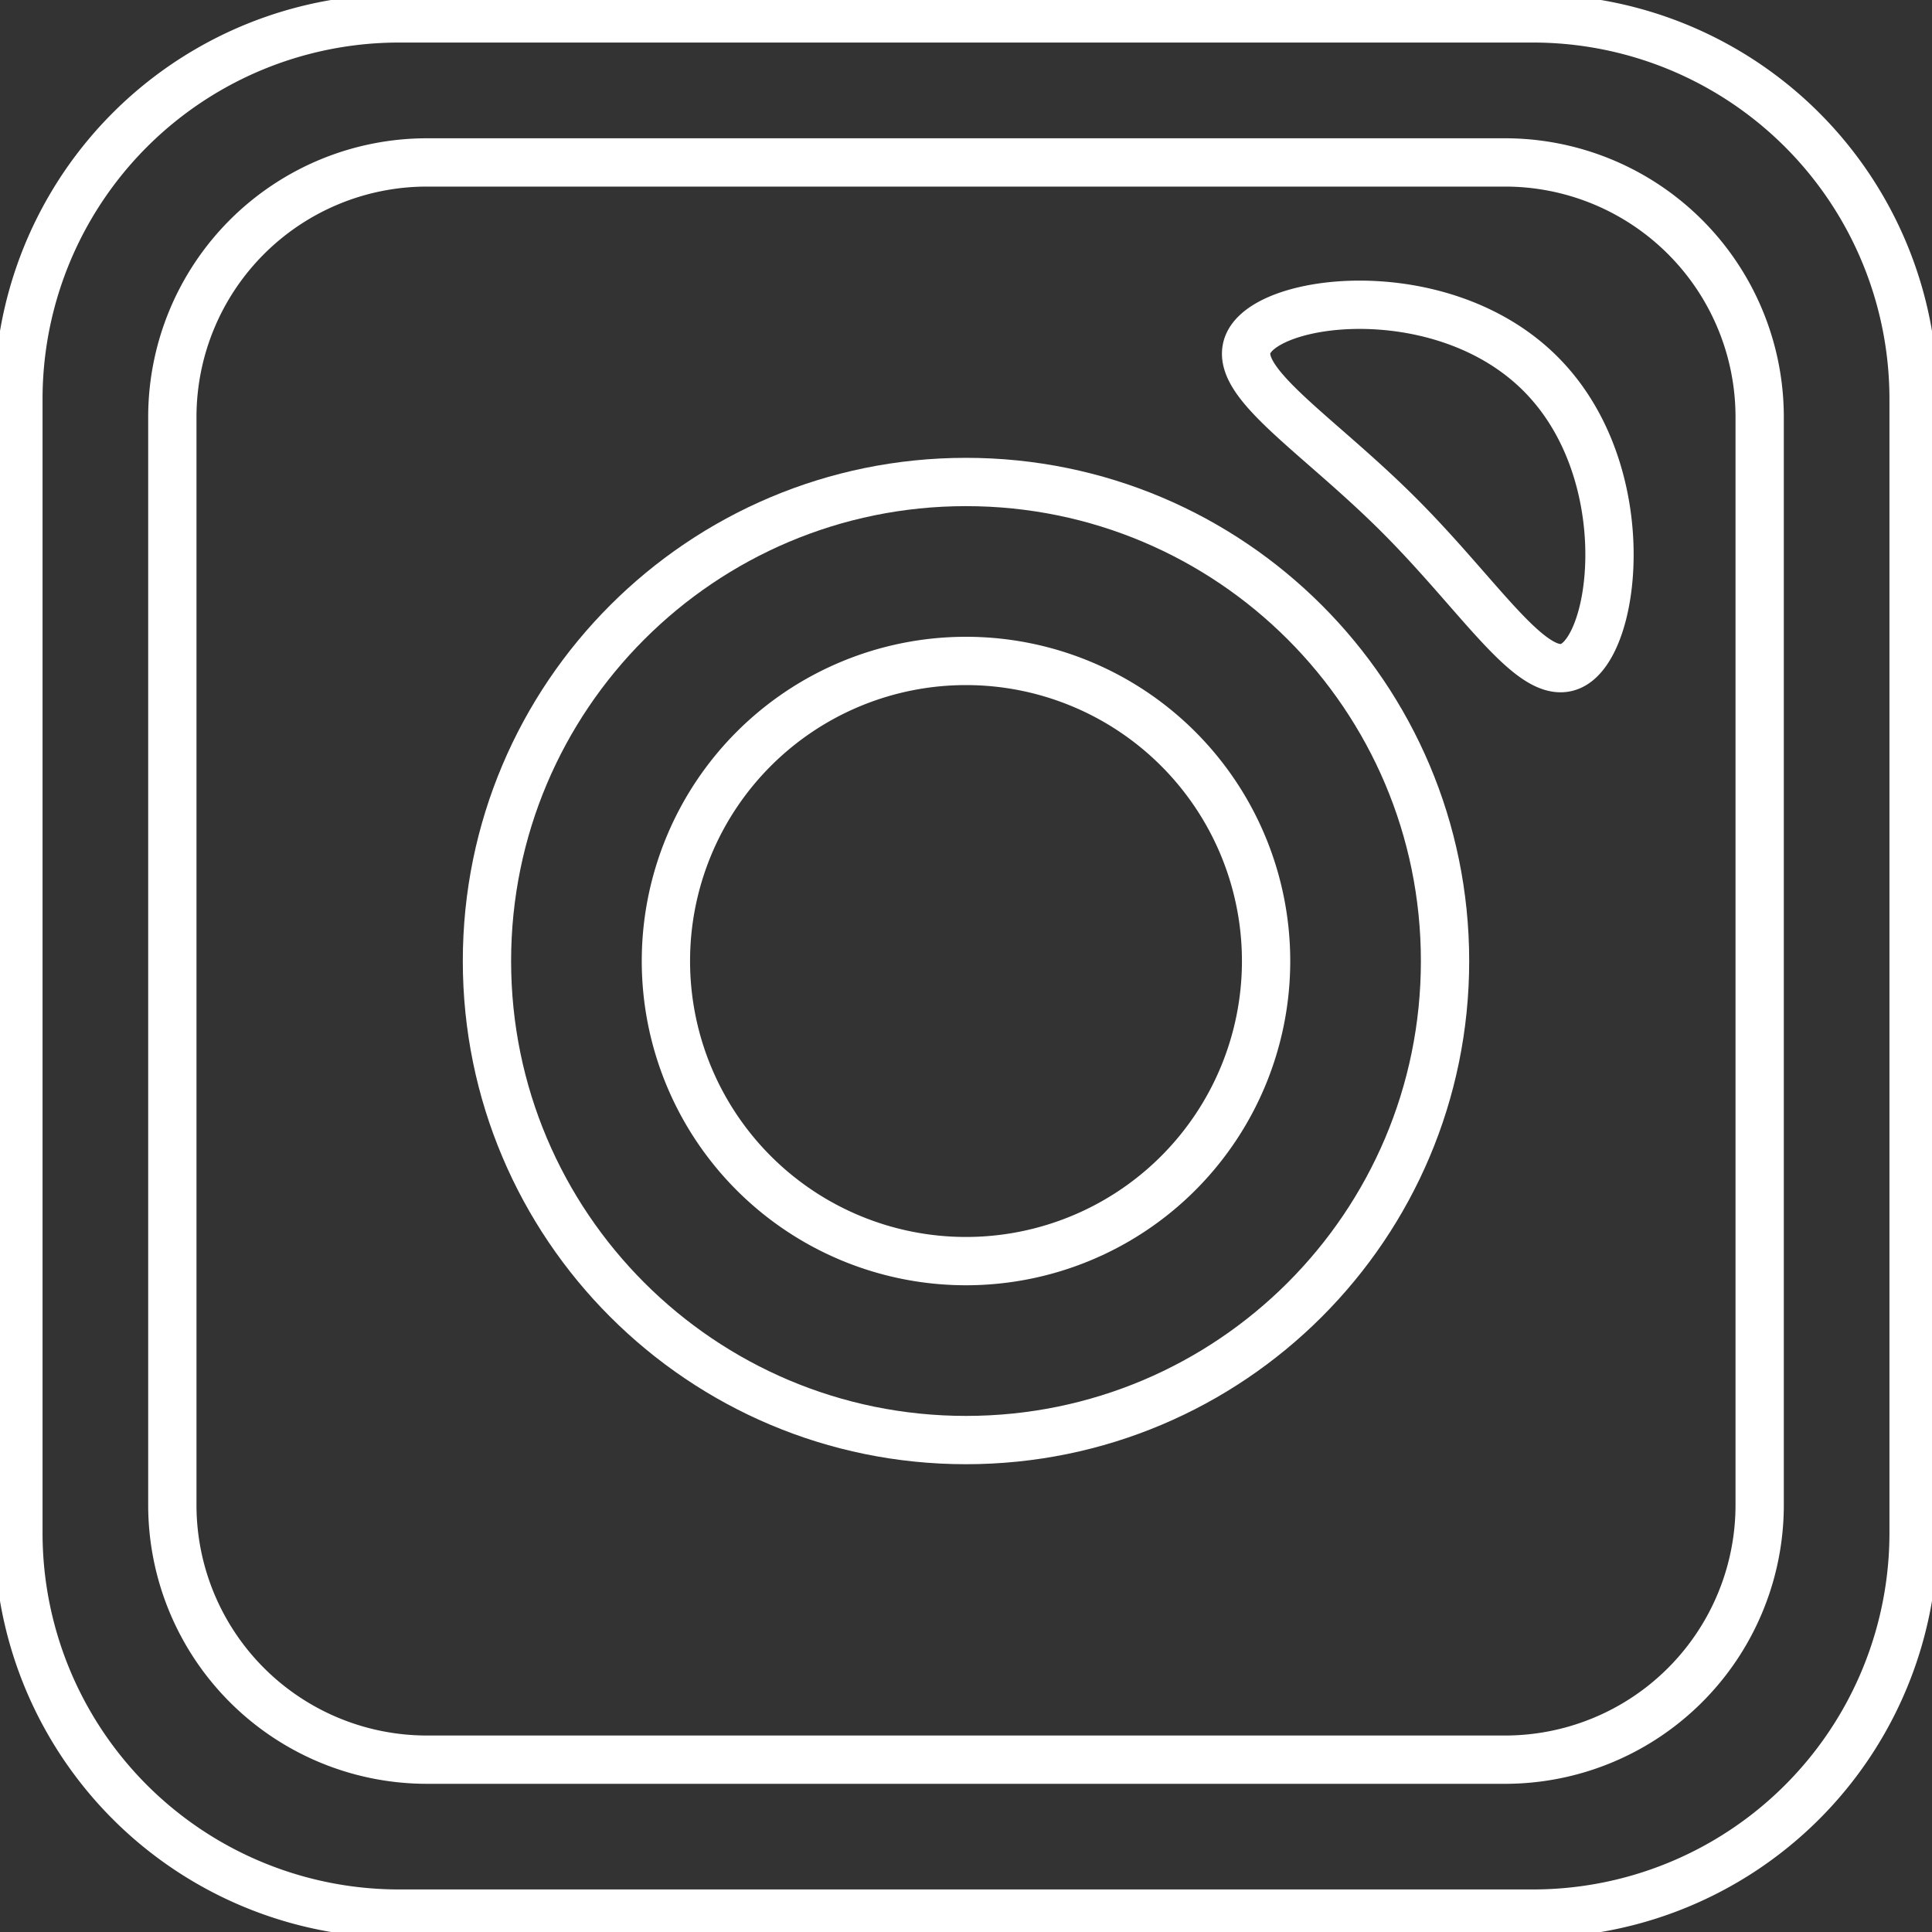
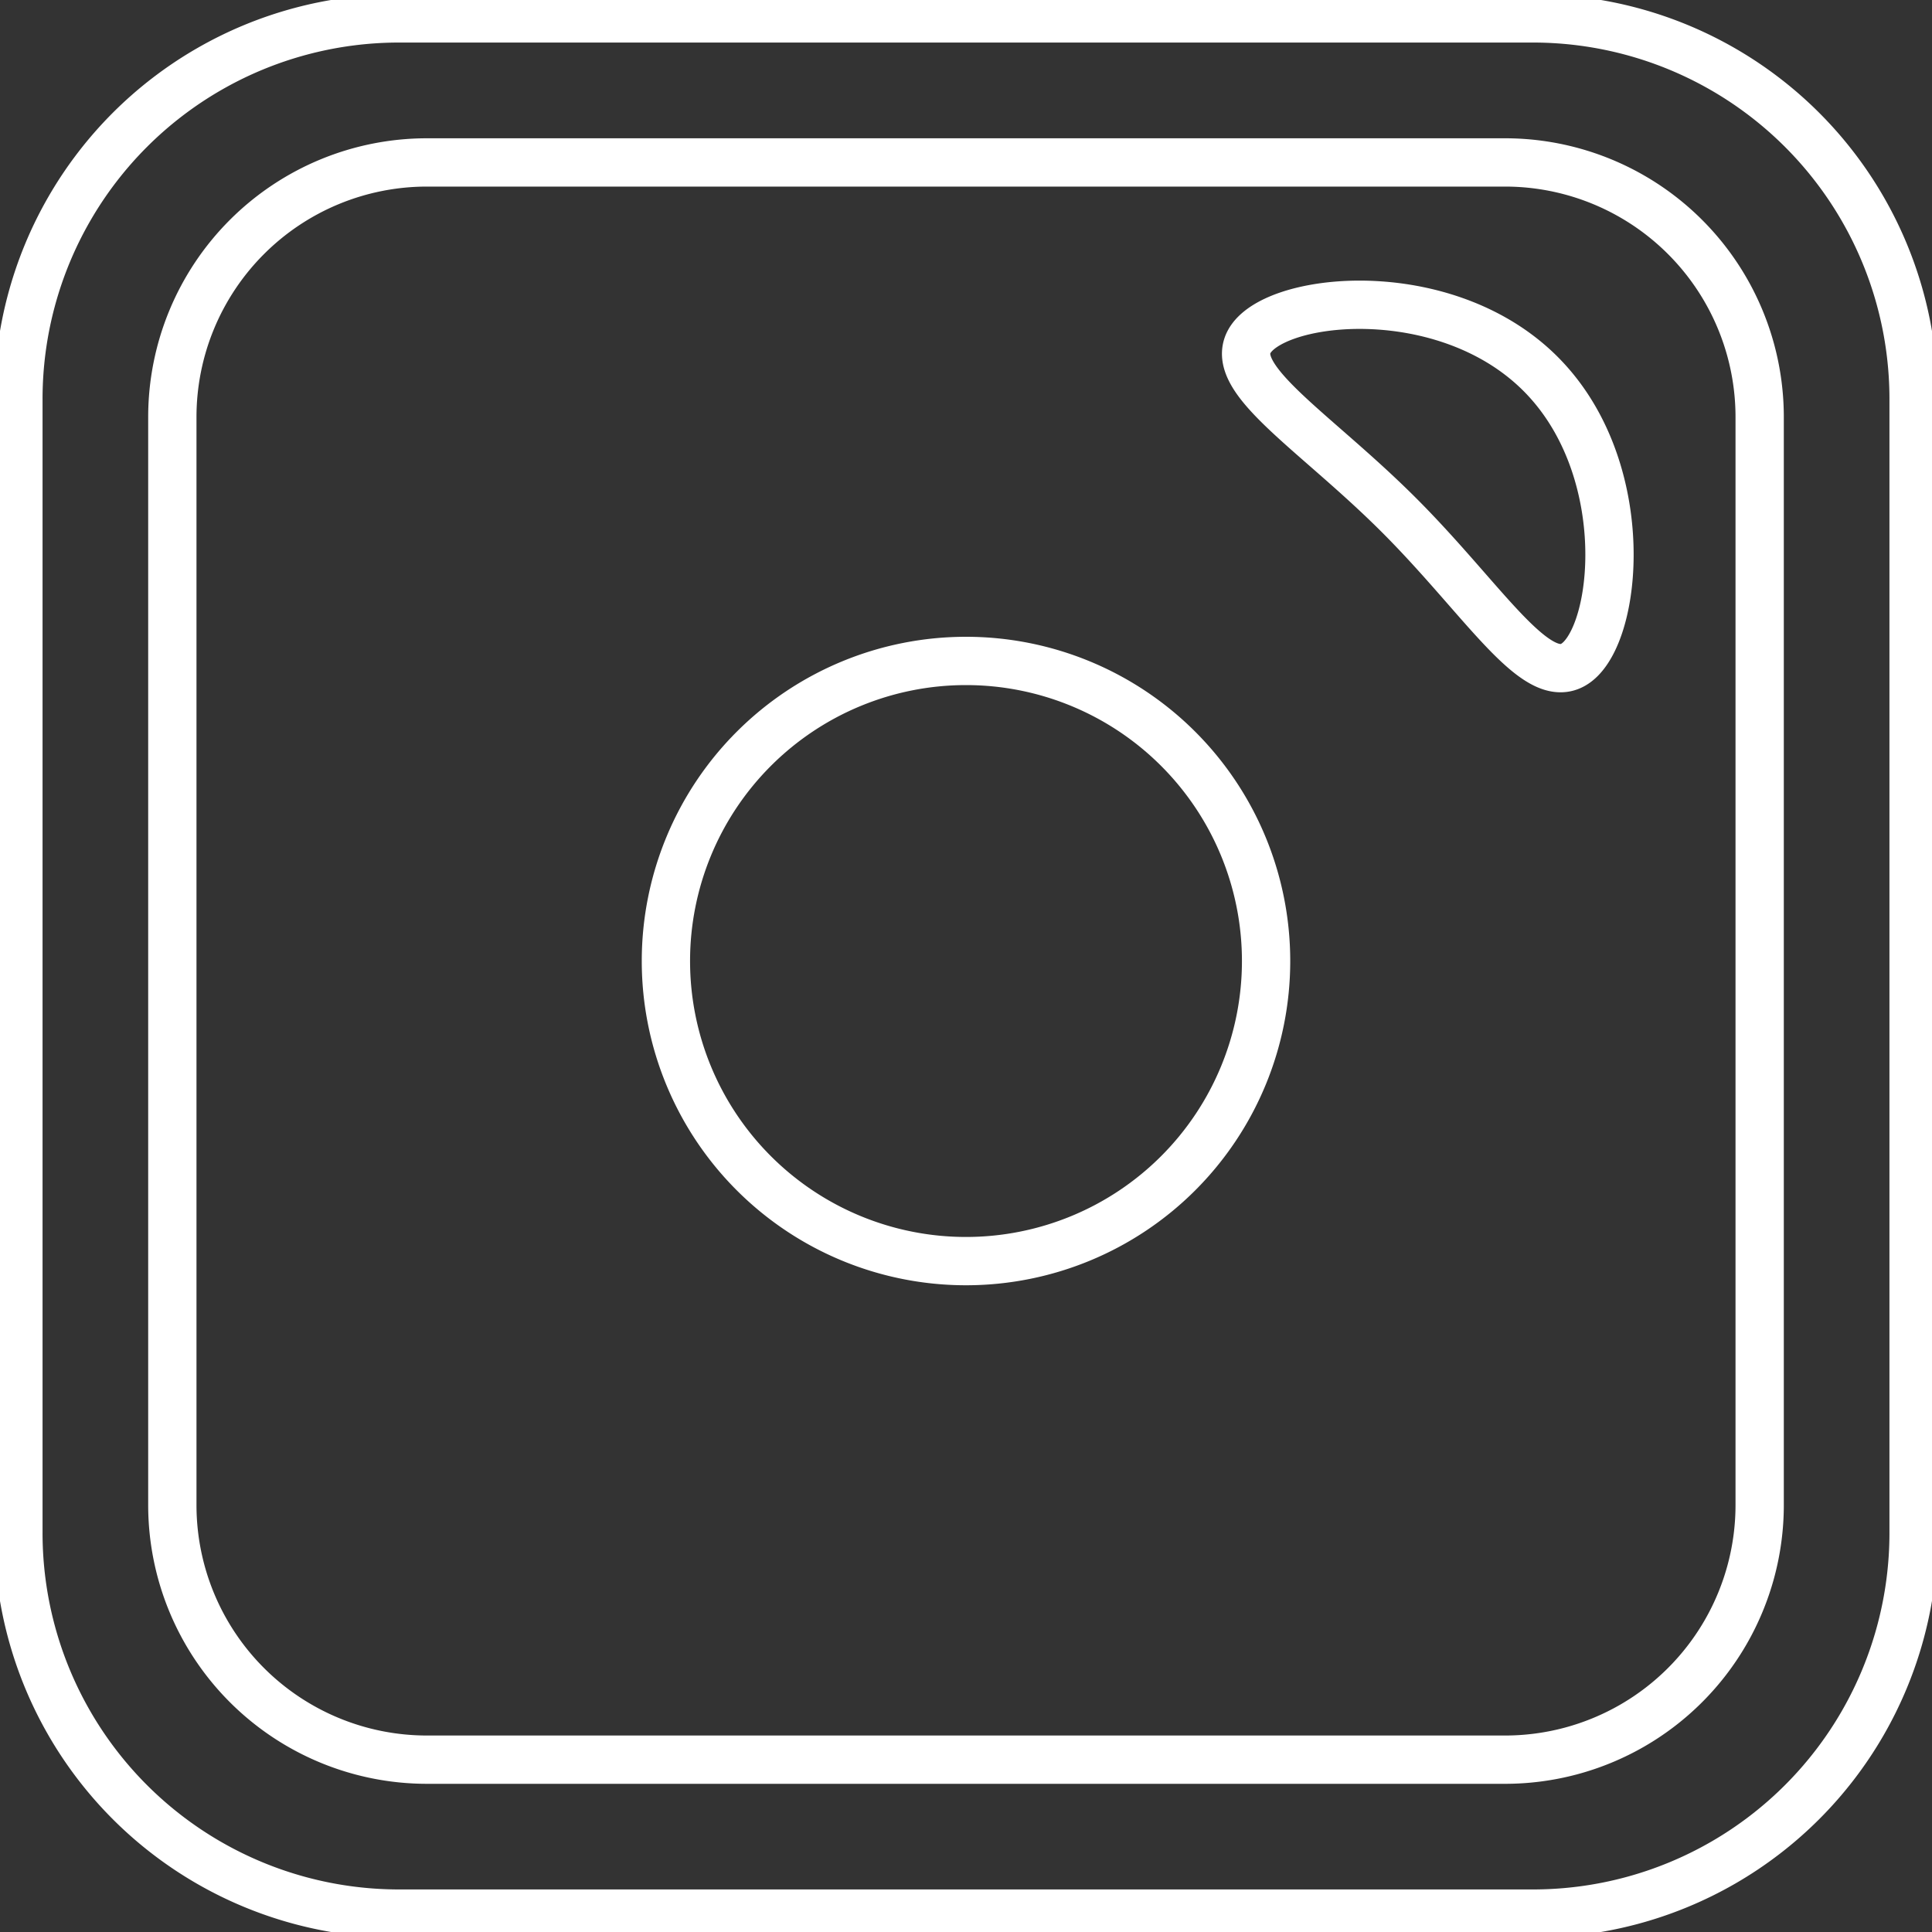
<svg xmlns="http://www.w3.org/2000/svg" width="40" height="40" viewBox="0 0 40 40" fill="none">
  <rect x="0" y="0" width="40" height="40" fill="#333333" stroke="none" />
  <g clip-path="url(#kfhq4zpdoa)" stroke="#fff" stroke-miterlimit="10" stroke-linecap="round" stroke-linejoin="round">
    <path d="M8.262 39.619a7.88 7.88 0 0 1-7.881-7.881V8.262A7.88 7.88 0 0 1 8.262.381h23.476a7.88 7.88 0 0 1 7.881 7.881v23.476a7.88 7.88 0 0 1-7.881 7.881H8.262z" />
    <path d="M8.84 36.432a5.272 5.272 0 0 1-5.272-5.272V8.635A5.272 5.272 0 0 1 8.84 3.363h22.32a5.272 5.272 0 0 1 5.272 5.272V31.16a5.272 5.272 0 0 1-5.272 5.272H8.84z" />
-     <path d="M20 29.815c5.477 0 9.918-4.44 9.918-9.918 0-5.478-4.44-9.918-9.918-9.918-5.478 0-9.918 4.44-9.918 9.918 0 5.478 4.44 9.918 9.918 9.918z" />
-     <path d="M20 26.11a6.213 6.213 0 1 0 0-12.426 6.213 6.213 0 0 0 0 12.426zM31.894 7.739c1.86 1.86 1.638 5.097.83 5.905-.808.808-1.898-1.117-3.758-2.977-1.86-1.86-3.786-2.949-2.977-3.758.809-.809 4.045-1.03 5.905.83z" />
+     <path d="M20 26.11a6.213 6.213 0 1 0 0-12.426 6.213 6.213 0 0 0 0 12.426M31.894 7.739c1.86 1.86 1.638 5.097.83 5.905-.808.808-1.898-1.117-3.758-2.977-1.86-1.86-3.786-2.949-2.977-3.758.809-.809 4.045-1.03 5.905.83z" />
  </g>
  <defs>
    <clipPath id="kfhq4zpdoa">
      <path fill="#fff" d="M0 0h40v40H0z" />
    </clipPath>
  </defs>
</svg>